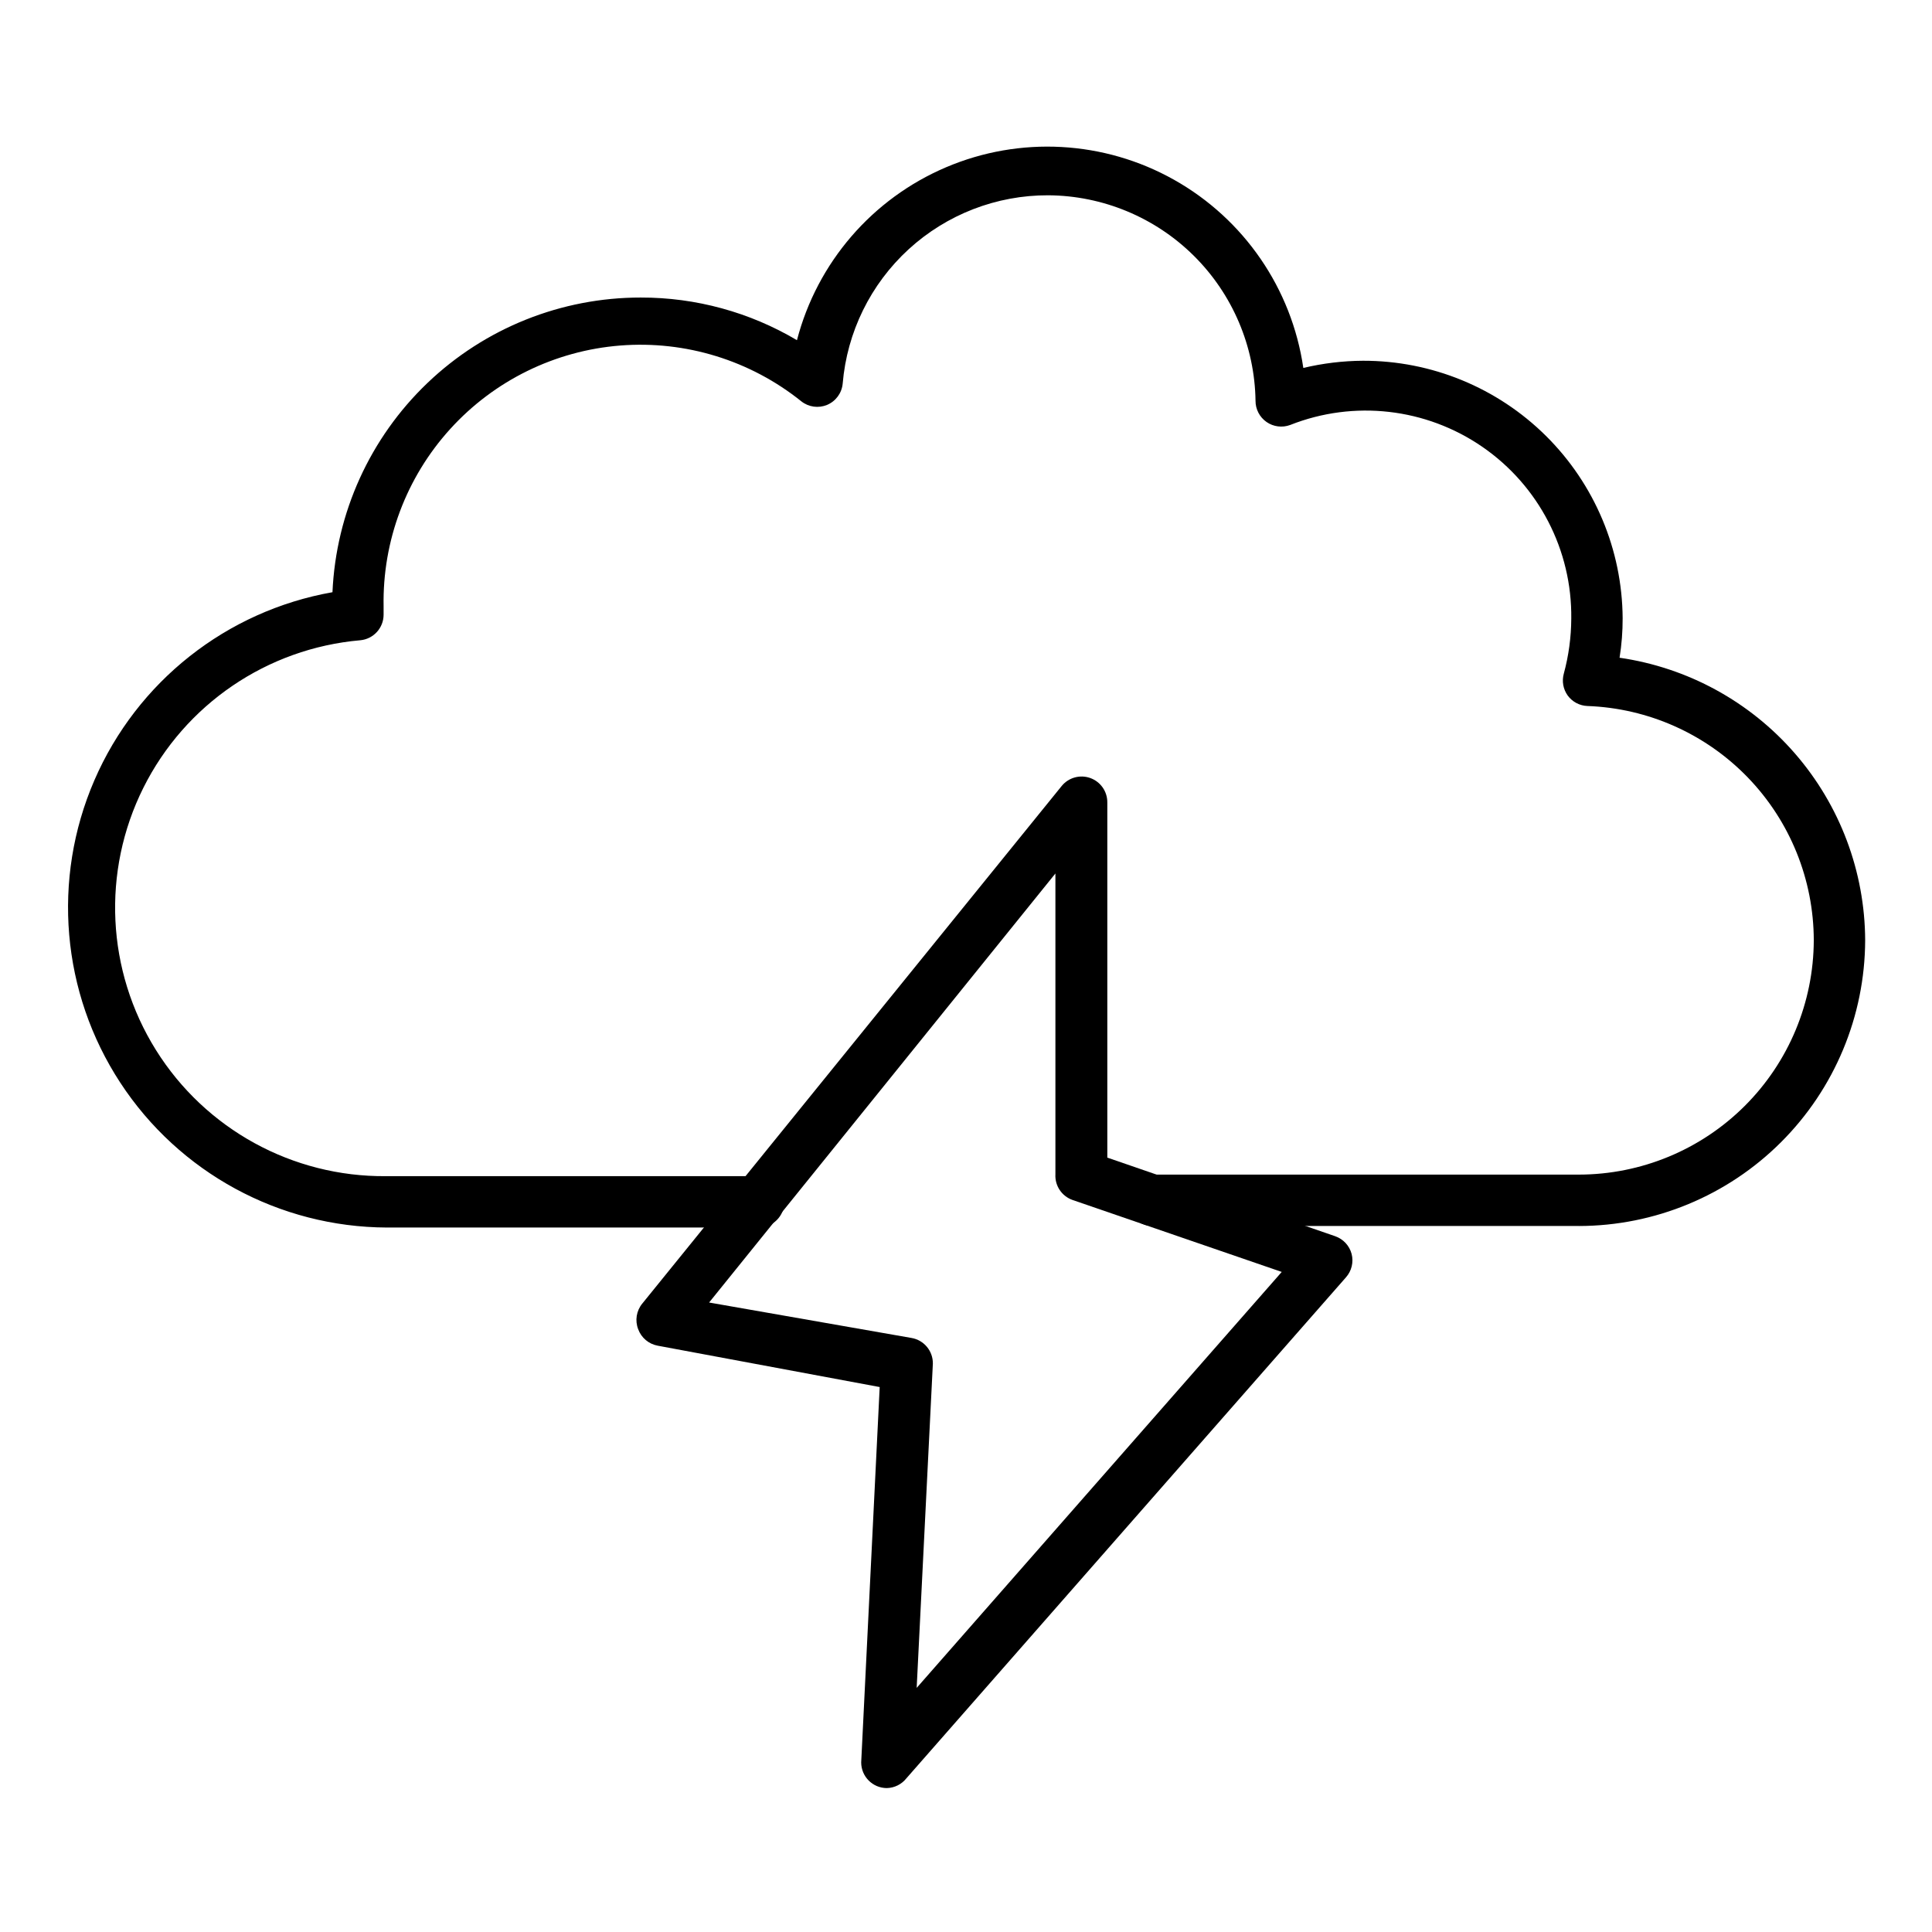
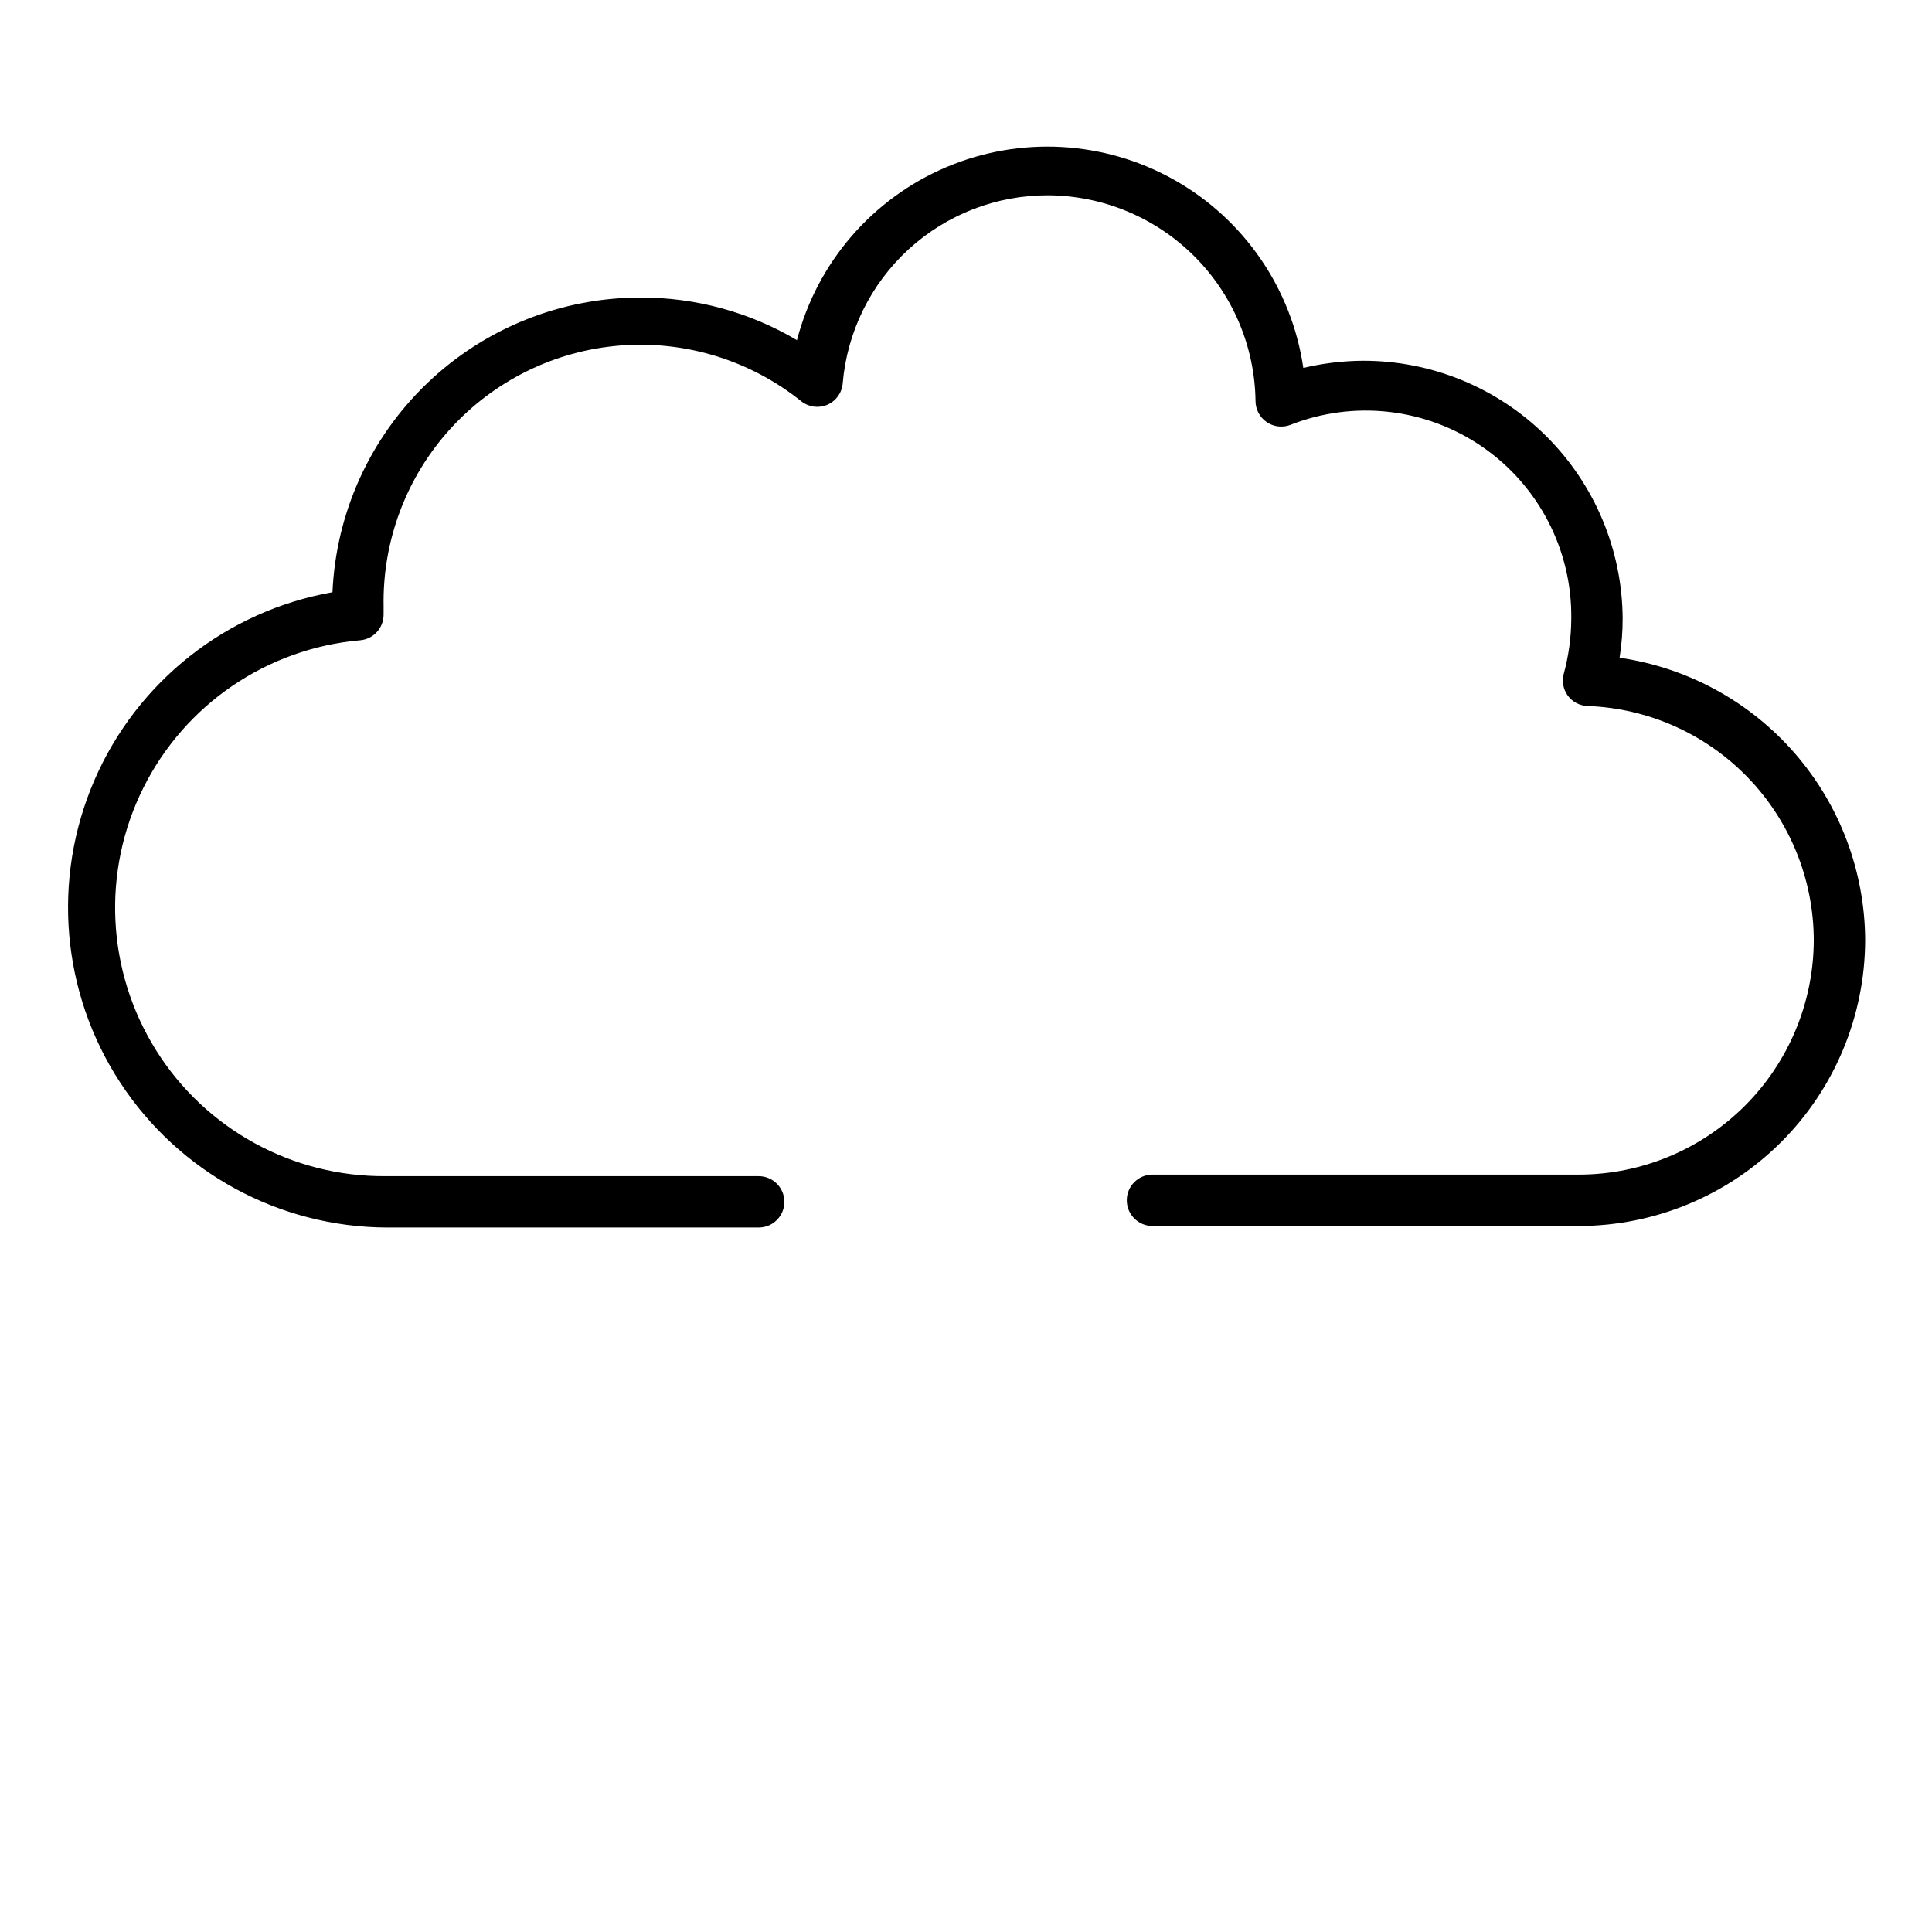
<svg xmlns="http://www.w3.org/2000/svg" fill="#000000" width="800px" height="800px" version="1.1" viewBox="144 144 512 512">
  <g>
    <path d="m562.44 468.9h-113.02c-3.758 0-6.809-3.047-6.809-6.809 0-3.762 3.051-6.809 6.809-6.809h113.02c16.477-0.02 32.273-6.562 43.934-18.199 11.664-11.637 18.242-27.418 18.297-43.891-0.027-16.098-6.289-31.562-17.473-43.141-11.184-11.578-26.422-18.371-42.508-18.953-2.086-0.078-4.016-1.105-5.242-2.789-1.199-1.676-1.574-3.805-1.023-5.789 1.289-4.75 1.953-9.648 1.977-14.57 0.227-18.152-8.605-35.223-23.555-45.527-14.949-10.301-34.047-12.477-50.93-5.805-2.094 0.781-4.438 0.488-6.273-0.789-1.832-1.277-2.926-3.375-2.918-5.609-0.211-14.461-6.086-28.266-16.355-38.445-10.273-10.184-24.125-15.934-38.586-16.023-13.688-0.047-26.895 5.062-36.988 14.309-10.09 9.246-16.332 21.957-17.477 35.598-0.234 2.508-1.832 4.68-4.156 5.648-2.273 0.938-4.875 0.574-6.805-0.953-13.527-10.859-30.688-16.148-47.98-14.789-17.293 1.363-33.414 9.277-45.07 22.121s-17.969 29.656-17.652 47v2.18c0.016 3.531-2.676 6.488-6.195 6.809-24.66 2.152-46.43 16.969-57.48 39.121-11.047 22.152-9.785 48.457 3.332 69.453 13.113 20.992 36.203 33.66 60.957 33.445h98.785c3.762 0 6.809 3.047 6.809 6.809 0 3.758-3.047 6.805-6.809 6.805h-98.516c-28.508-0.105-55.055-14.527-70.664-38.387-15.609-23.855-18.191-53.957-6.871-80.125 11.32-26.164 35.027-44.895 63.102-49.855 0.934-21.035 9.949-40.898 25.172-55.449 15.219-14.551 35.473-22.66 56.527-22.641 14.566-0.031 28.867 3.875 41.395 11.301 5.352-20.574 19.949-37.5 39.512-45.824s41.879-7.102 60.414 3.309c18.535 10.41 31.195 28.832 34.266 49.871 5.176-1.234 10.477-1.875 15.797-1.906 18.16-0.039 35.594 7.117 48.492 19.902 12.898 12.785 20.211 30.156 20.336 48.316 0.012 3.508-0.262 7.016-0.816 10.484 18.023 2.609 34.512 11.605 46.457 25.352s18.559 31.328 18.629 49.539c-0.07 20.078-8.09 39.316-22.301 53.5-14.211 14.188-33.461 22.172-53.543 22.207z" />
-     <path d="m379.03 617.86c-3.758 0-6.805-3.051-6.805-6.809l4.902-99.469-58.824-10.961c-2.375-0.434-4.344-2.09-5.176-4.359-0.898-2.297-0.48-4.902 1.09-6.809l111.11-137.12c1.812-2.258 4.856-3.121 7.582-2.156 2.731 0.965 4.551 3.551 4.539 6.445v94.156l60.391 20.832-0.004 0.004c2.144 0.742 3.781 2.504 4.359 4.699 0.559 2.184-0.004 4.504-1.5 6.195l-116.49 132.76c-1.254 1.59-3.148 2.539-5.176 2.59zm-47.109-128.68 53.648 9.395c3.301 0.57 5.699 3.457 5.648 6.809l-4.289 85.922 96.746-110.23-55.418-19.062c-2.871-1-4.731-3.777-4.562-6.809v-79.723z" />
  </g>
</svg>